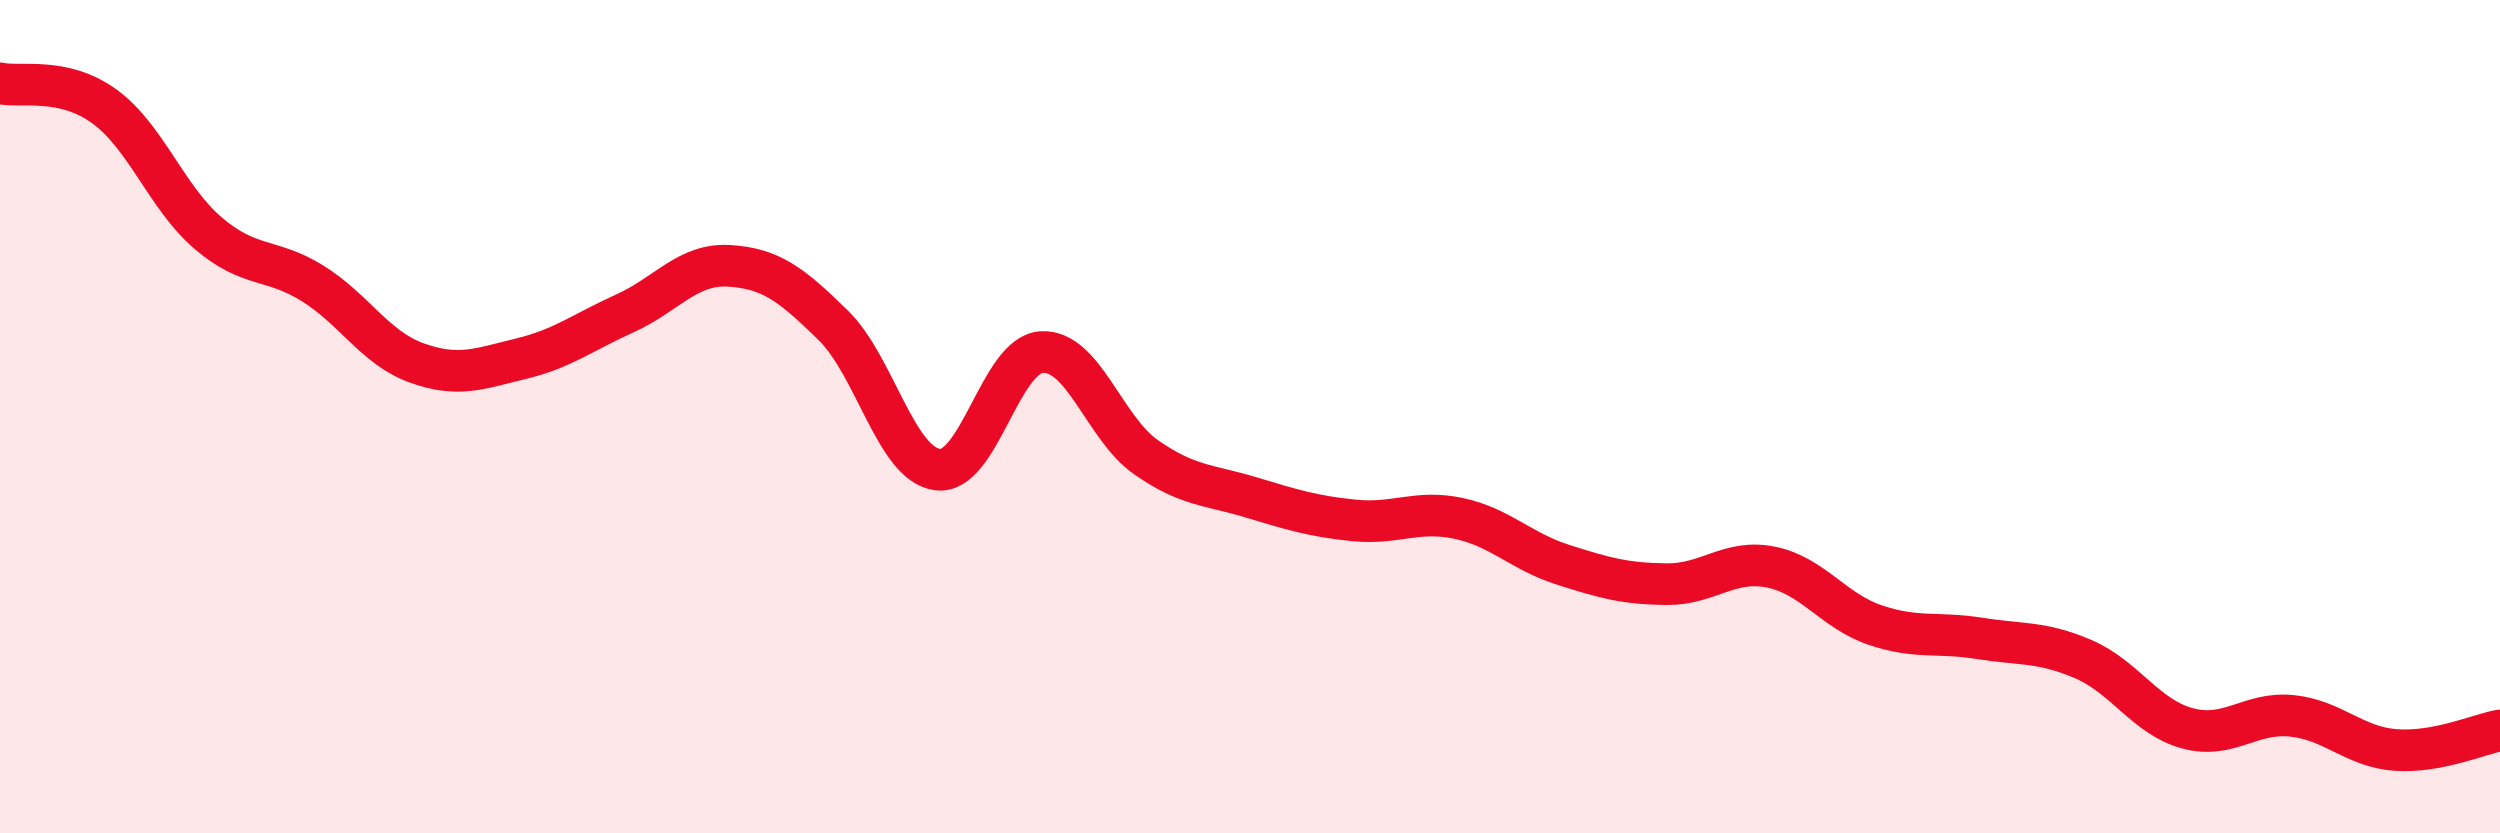
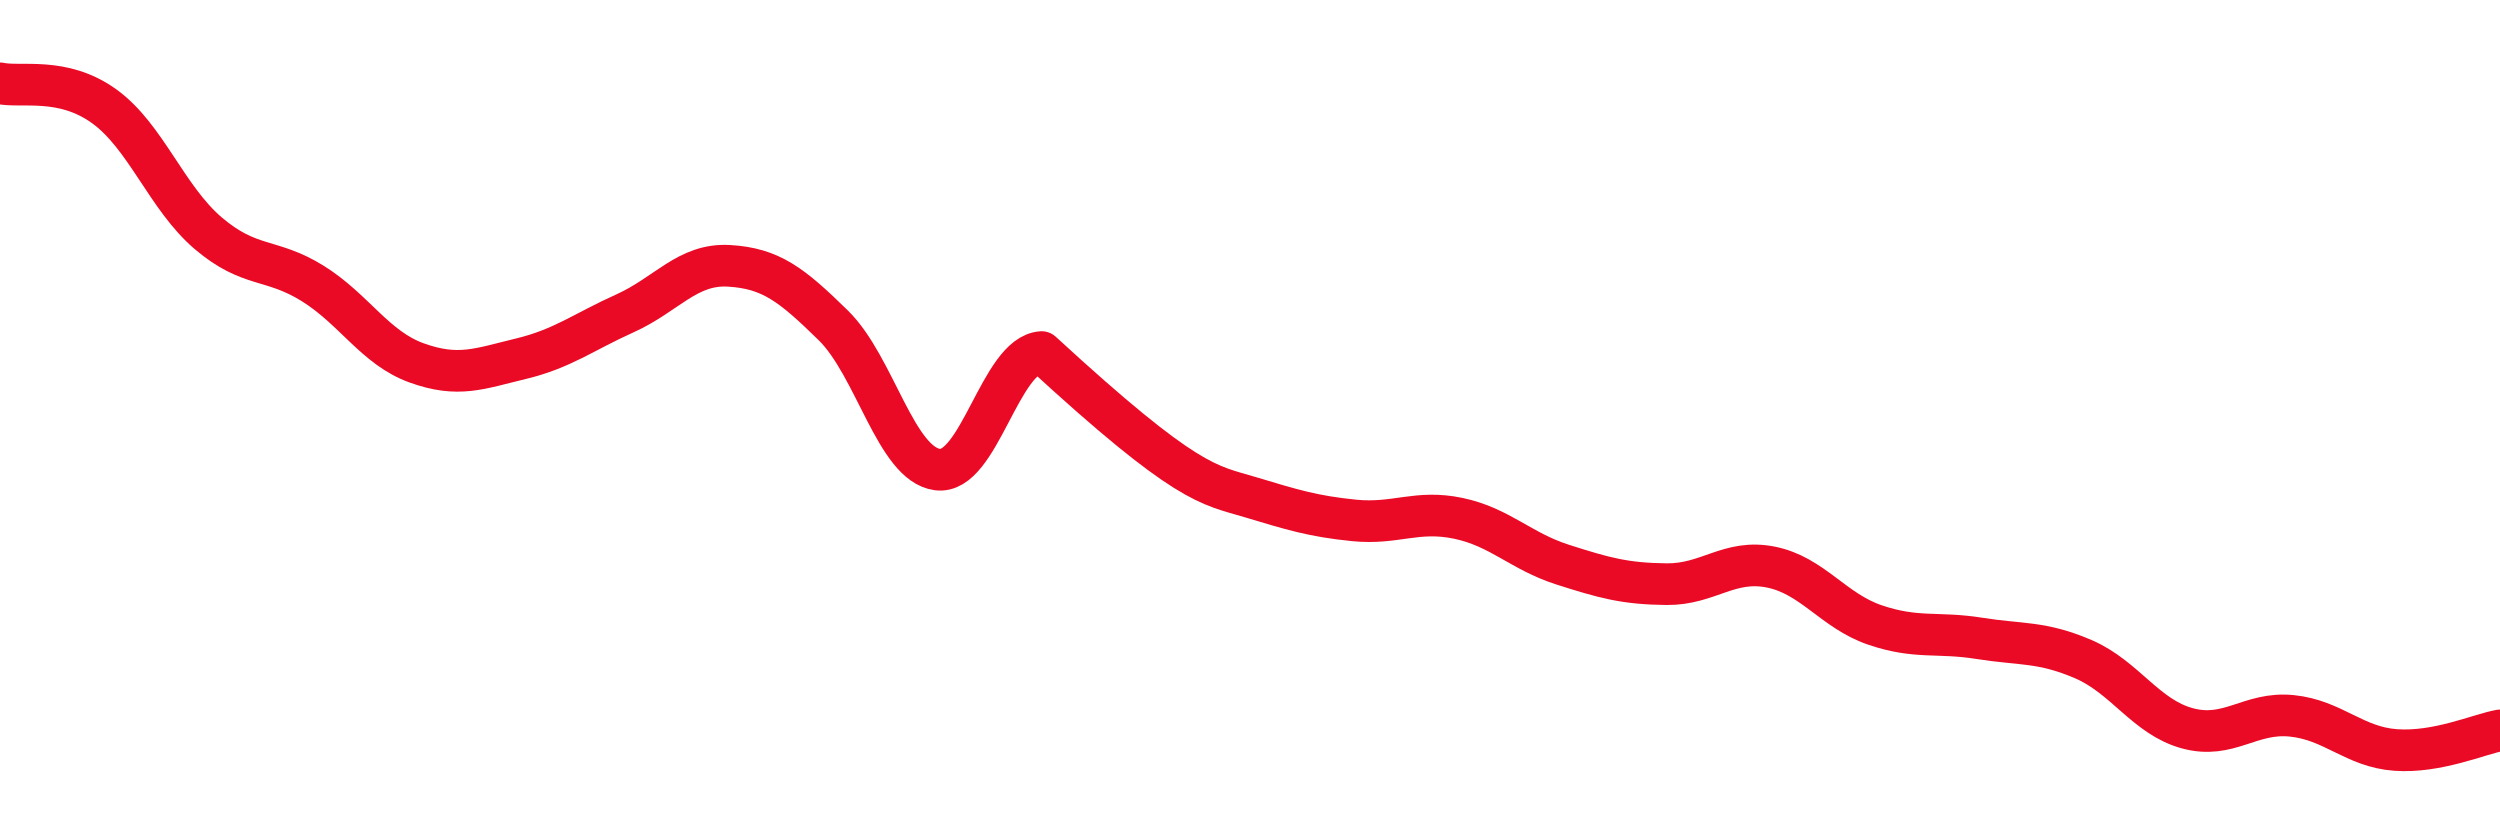
<svg xmlns="http://www.w3.org/2000/svg" width="60" height="20" viewBox="0 0 60 20">
-   <path d="M 0,2 C 0.5,2.11 1.5,1.83 2.5,2.55 C 3.5,3.27 4,4.75 5,5.6 C 6,6.45 6.5,6.18 7.5,6.8 C 8.5,7.42 9,8.35 10,8.71 C 11,9.07 11.5,8.85 12.5,8.61 C 13.5,8.37 14,7.97 15,7.52 C 16,7.07 16.5,6.32 17.5,6.38 C 18.5,6.44 19,6.83 20,7.81 C 21,8.79 21.5,11.14 22.5,11.27 C 23.5,11.4 24,8.51 25,8.45 C 26,8.39 26.5,10.27 27.5,10.97 C 28.5,11.67 29,11.63 30,11.93 C 31,12.23 31.5,12.39 32.5,12.49 C 33.5,12.59 34,12.23 35,12.44 C 36,12.65 36.5,13.23 37.5,13.55 C 38.5,13.87 39,14.01 40,14.02 C 41,14.03 41.5,13.41 42.5,13.61 C 43.5,13.81 44,14.66 45,15 C 46,15.34 46.5,15.16 47.5,15.32 C 48.5,15.48 49,15.39 50,15.82 C 51,16.25 51.5,17.21 52.5,17.48 C 53.5,17.75 54,17.08 55,17.18 C 56,17.28 56.5,17.93 57.5,18 C 58.5,18.07 59.5,17.62 60,17.53L60 20L0 20Z" fill="#EB0A25" opacity="0.1" stroke-linecap="round" stroke-linejoin="round" />
-   <path d="M 0,2 C 0.5,2.11 1.5,1.83 2.5,2.55 C 3.5,3.27 4,4.75 5,5.6 C 6,6.45 6.5,6.18 7.5,6.8 C 8.5,7.42 9,8.35 10,8.71 C 11,9.07 11.5,8.85 12.5,8.61 C 13.5,8.37 14,7.97 15,7.52 C 16,7.07 16.5,6.32 17.5,6.38 C 18.5,6.44 19,6.83 20,7.81 C 21,8.79 21.5,11.14 22.5,11.27 C 23.5,11.4 24,8.51 25,8.45 C 26,8.39 26.5,10.27 27.5,10.97 C 28.5,11.67 29,11.63 30,11.93 C 31,12.23 31.5,12.39 32.5,12.49 C 33.5,12.59 34,12.23 35,12.44 C 36,12.65 36.5,13.23 37.5,13.55 C 38.5,13.87 39,14.01 40,14.02 C 41,14.03 41.5,13.41 42.5,13.61 C 43.5,13.81 44,14.66 45,15 C 46,15.34 46.5,15.16 47.5,15.32 C 48.5,15.48 49,15.39 50,15.82 C 51,16.25 51.5,17.21 52.5,17.48 C 53.5,17.75 54,17.08 55,17.18 C 56,17.28 56.5,17.93 57.5,18 C 58.5,18.07 59.5,17.62 60,17.53" stroke="#EB0A25" stroke-width="1" fill="none" stroke-linecap="round" stroke-linejoin="round" />
+   <path d="M 0,2 C 0.5,2.11 1.5,1.83 2.5,2.55 C 3.5,3.27 4,4.75 5,5.6 C 6,6.45 6.5,6.18 7.5,6.8 C 8.5,7.42 9,8.35 10,8.71 C 11,9.07 11.5,8.85 12.5,8.61 C 13.5,8.37 14,7.97 15,7.52 C 16,7.07 16.5,6.32 17.5,6.38 C 18.5,6.44 19,6.83 20,7.81 C 21,8.79 21.5,11.14 22.5,11.27 C 23.5,11.4 24,8.51 25,8.45 C 28.5,11.67 29,11.63 30,11.93 C 31,12.23 31.5,12.39 32.5,12.49 C 33.5,12.59 34,12.23 35,12.44 C 36,12.65 36.5,13.23 37.5,13.55 C 38.5,13.87 39,14.01 40,14.02 C 41,14.03 41.5,13.41 42.5,13.61 C 43.5,13.81 44,14.66 45,15 C 46,15.34 46.5,15.16 47.5,15.32 C 48.5,15.48 49,15.39 50,15.82 C 51,16.25 51.5,17.21 52.5,17.48 C 53.5,17.75 54,17.08 55,17.18 C 56,17.28 56.5,17.93 57.5,18 C 58.5,18.07 59.5,17.62 60,17.53" stroke="#EB0A25" stroke-width="1" fill="none" stroke-linecap="round" stroke-linejoin="round" />
</svg>